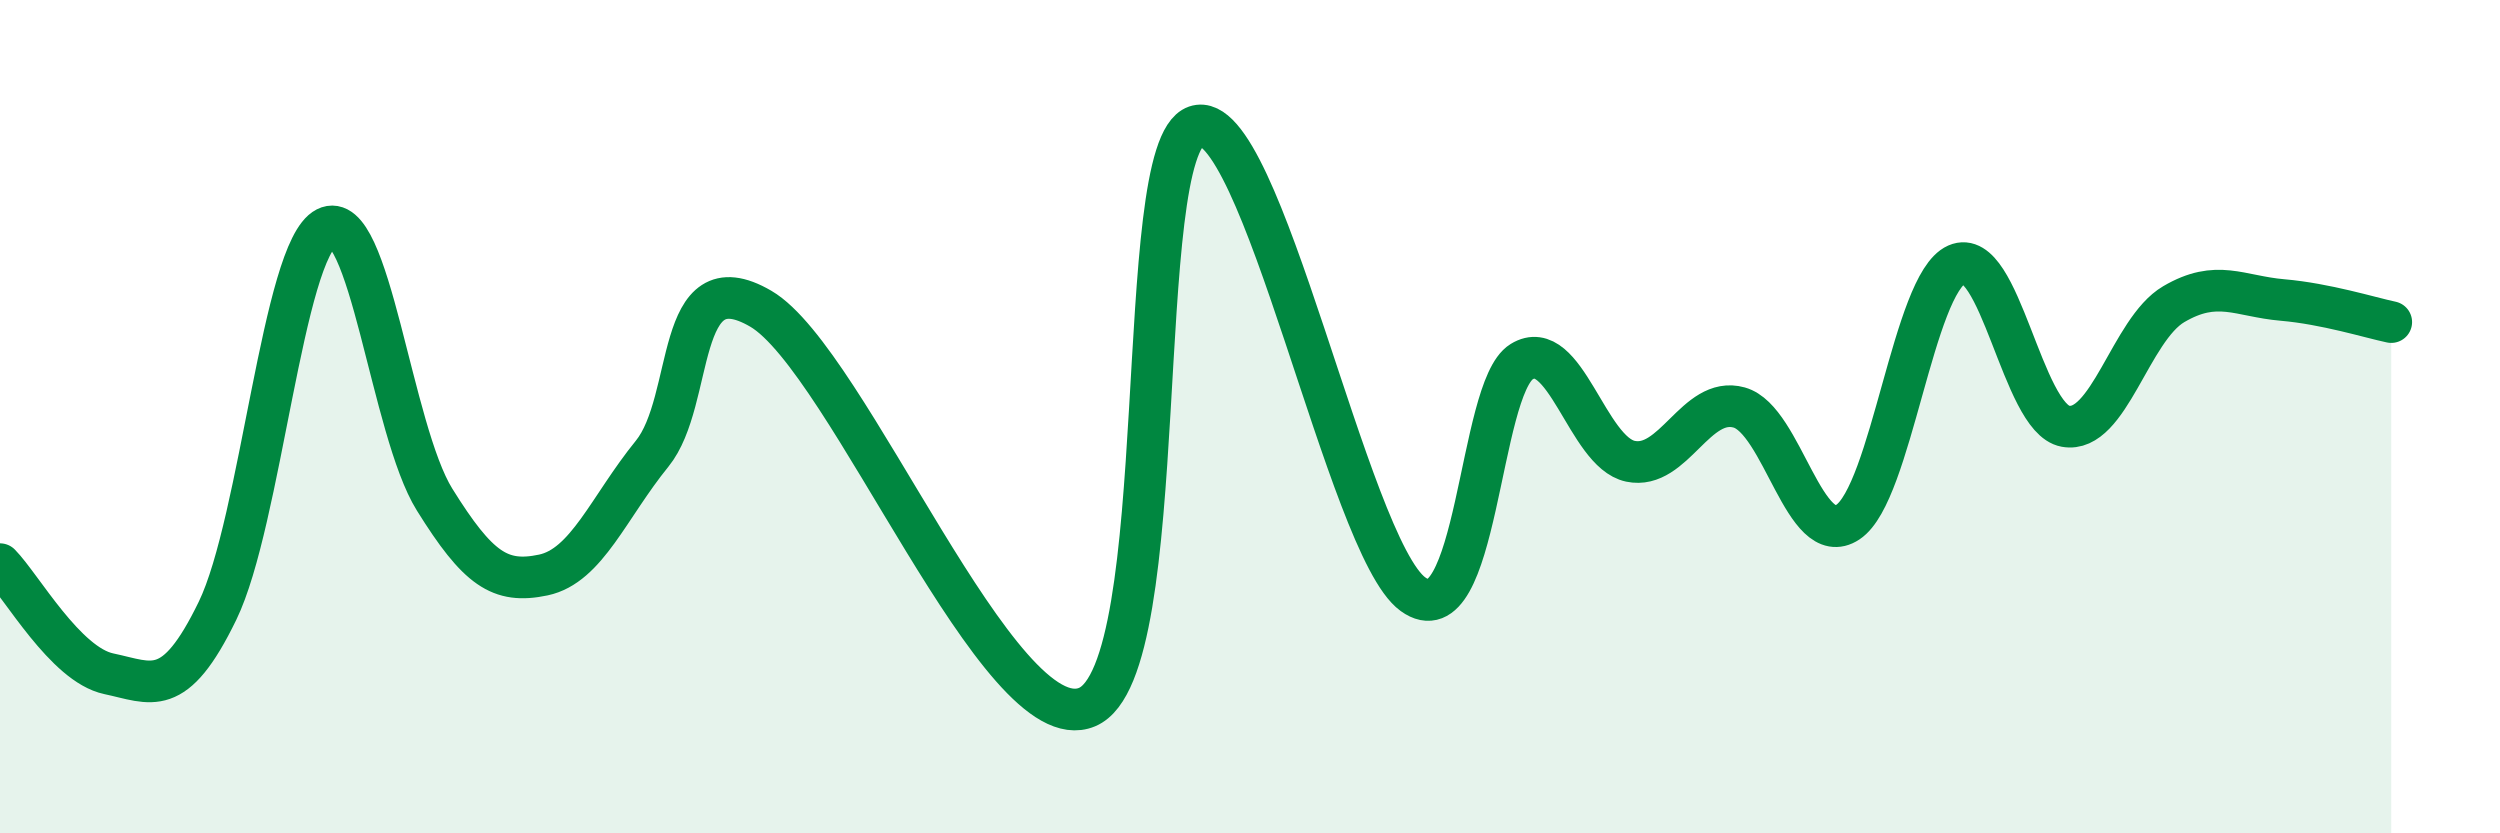
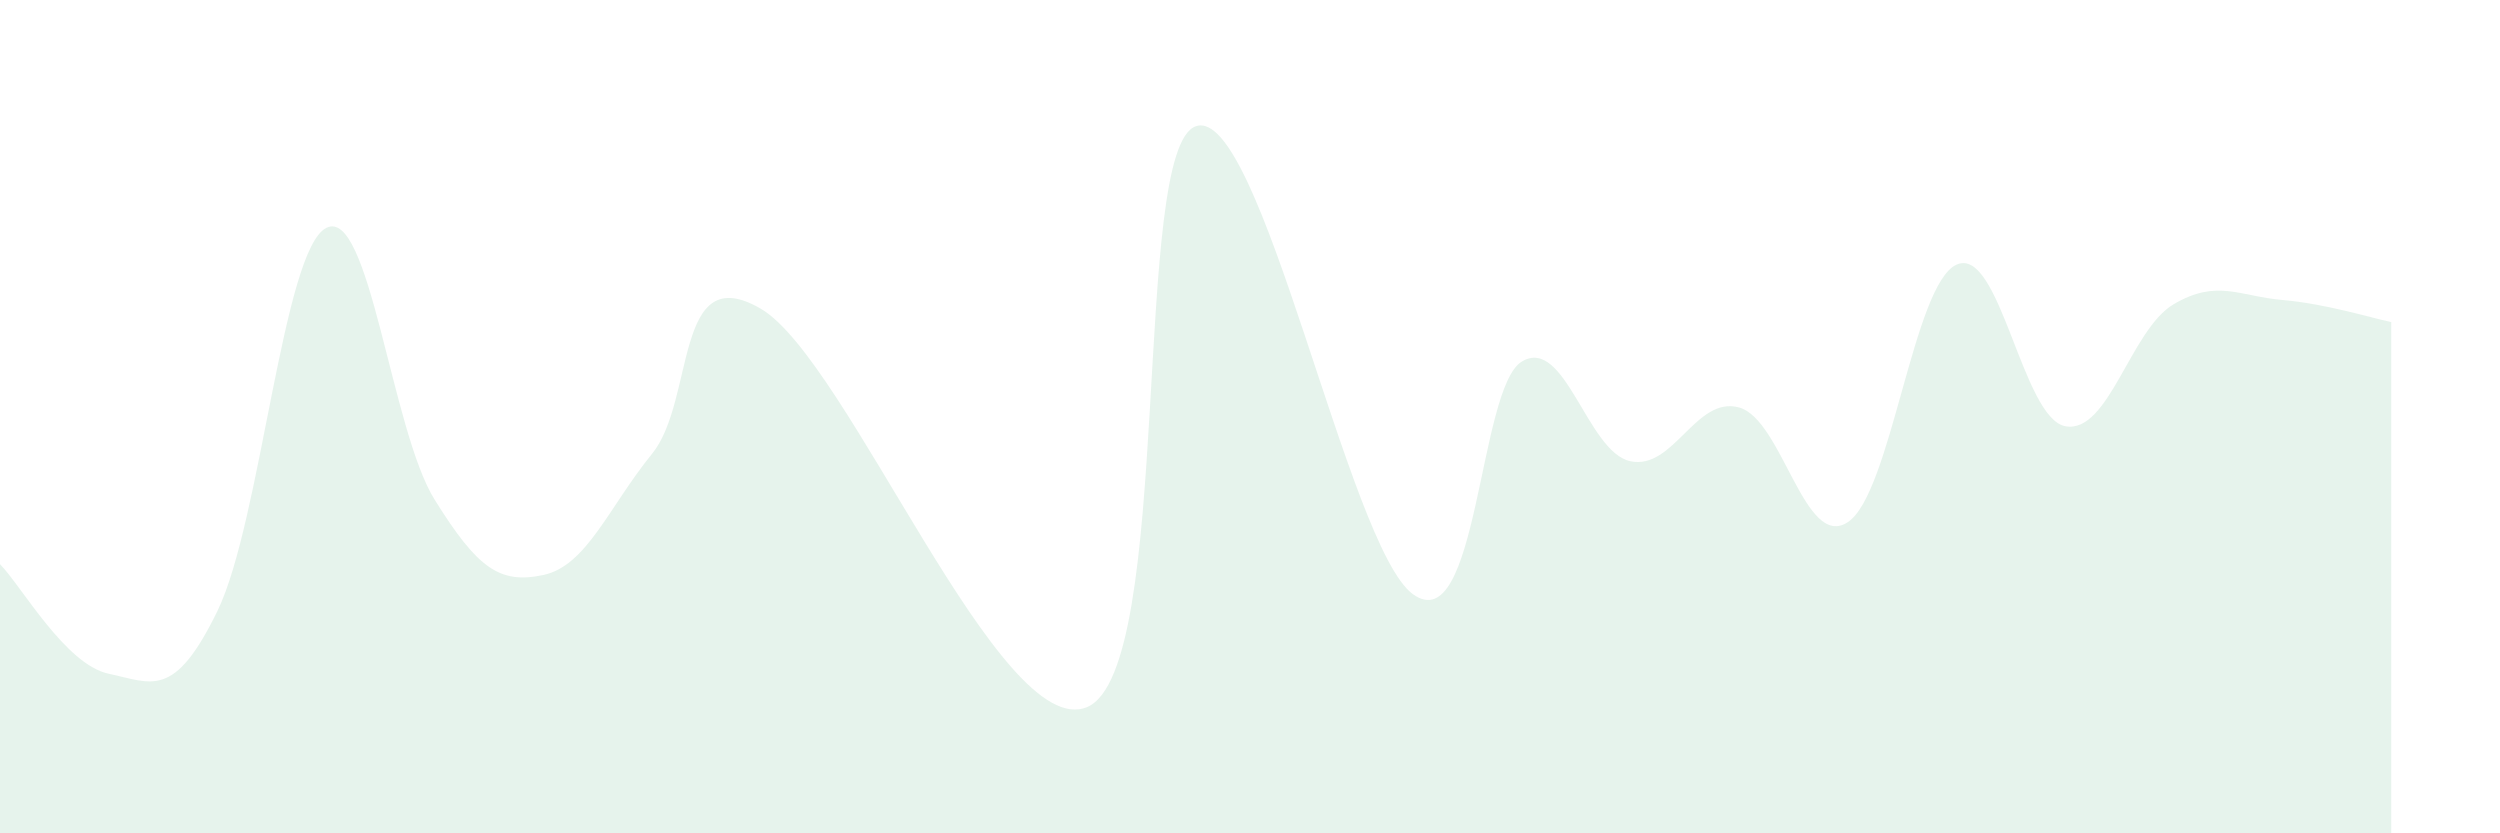
<svg xmlns="http://www.w3.org/2000/svg" width="60" height="20" viewBox="0 0 60 20">
  <path d="M 0,13.54 C 0.52,14.07 1.57,15.95 2.61,16.17 C 3.65,16.39 4.18,16.8 5.22,14.66 C 6.26,12.52 6.79,6 7.83,5.47 C 8.87,4.94 9.39,10.32 10.43,11.99 C 11.47,13.66 12,14.02 13.04,13.8 C 14.08,13.58 14.61,12.17 15.65,10.89 C 16.69,9.61 16.17,6.19 18.26,7.41 C 20.35,8.63 24,17.85 26.09,16.97 C 28.18,16.09 27.14,3.57 28.7,3.03 C 30.26,2.49 32.35,13.13 33.91,14.26 C 35.47,15.39 35.48,9.32 36.52,8.68 C 37.56,8.04 38.09,10.85 39.13,11.07 C 40.17,11.29 40.7,9.49 41.74,9.78 C 42.78,10.07 43.31,13.22 44.35,12.53 C 45.39,11.84 45.92,6.81 46.96,6.35 C 48,5.89 48.53,10.04 49.57,10.23 C 50.61,10.42 51.13,7.91 52.17,7.3 C 53.21,6.69 53.74,7.11 54.78,7.2 C 55.82,7.29 56.87,7.62 57.39,7.73L57.39 20L0 20Z" fill="#008740" opacity="0.1" stroke-linecap="round" stroke-linejoin="round" />
-   <path d="M 0,13.54 C 0.52,14.07 1.57,15.95 2.61,16.17 C 3.65,16.39 4.18,16.8 5.22,14.66 C 6.26,12.52 6.79,6 7.83,5.47 C 8.87,4.94 9.39,10.32 10.43,11.99 C 11.47,13.66 12,14.02 13.04,13.8 C 14.08,13.58 14.61,12.17 15.65,10.89 C 16.69,9.61 16.17,6.19 18.26,7.41 C 20.35,8.63 24,17.85 26.09,16.97 C 28.18,16.09 27.14,3.57 28.7,3.03 C 30.26,2.49 32.35,13.13 33.91,14.26 C 35.47,15.39 35.48,9.32 36.52,8.68 C 37.56,8.04 38.09,10.85 39.13,11.07 C 40.17,11.29 40.7,9.49 41.74,9.78 C 42.78,10.07 43.31,13.22 44.35,12.53 C 45.39,11.84 45.92,6.81 46.96,6.35 C 48,5.89 48.53,10.04 49.57,10.23 C 50.61,10.42 51.13,7.91 52.17,7.3 C 53.21,6.69 53.74,7.11 54.78,7.2 C 55.82,7.29 56.87,7.62 57.39,7.73" stroke="#008740" stroke-width="1" fill="none" stroke-linecap="round" stroke-linejoin="round" />
</svg>